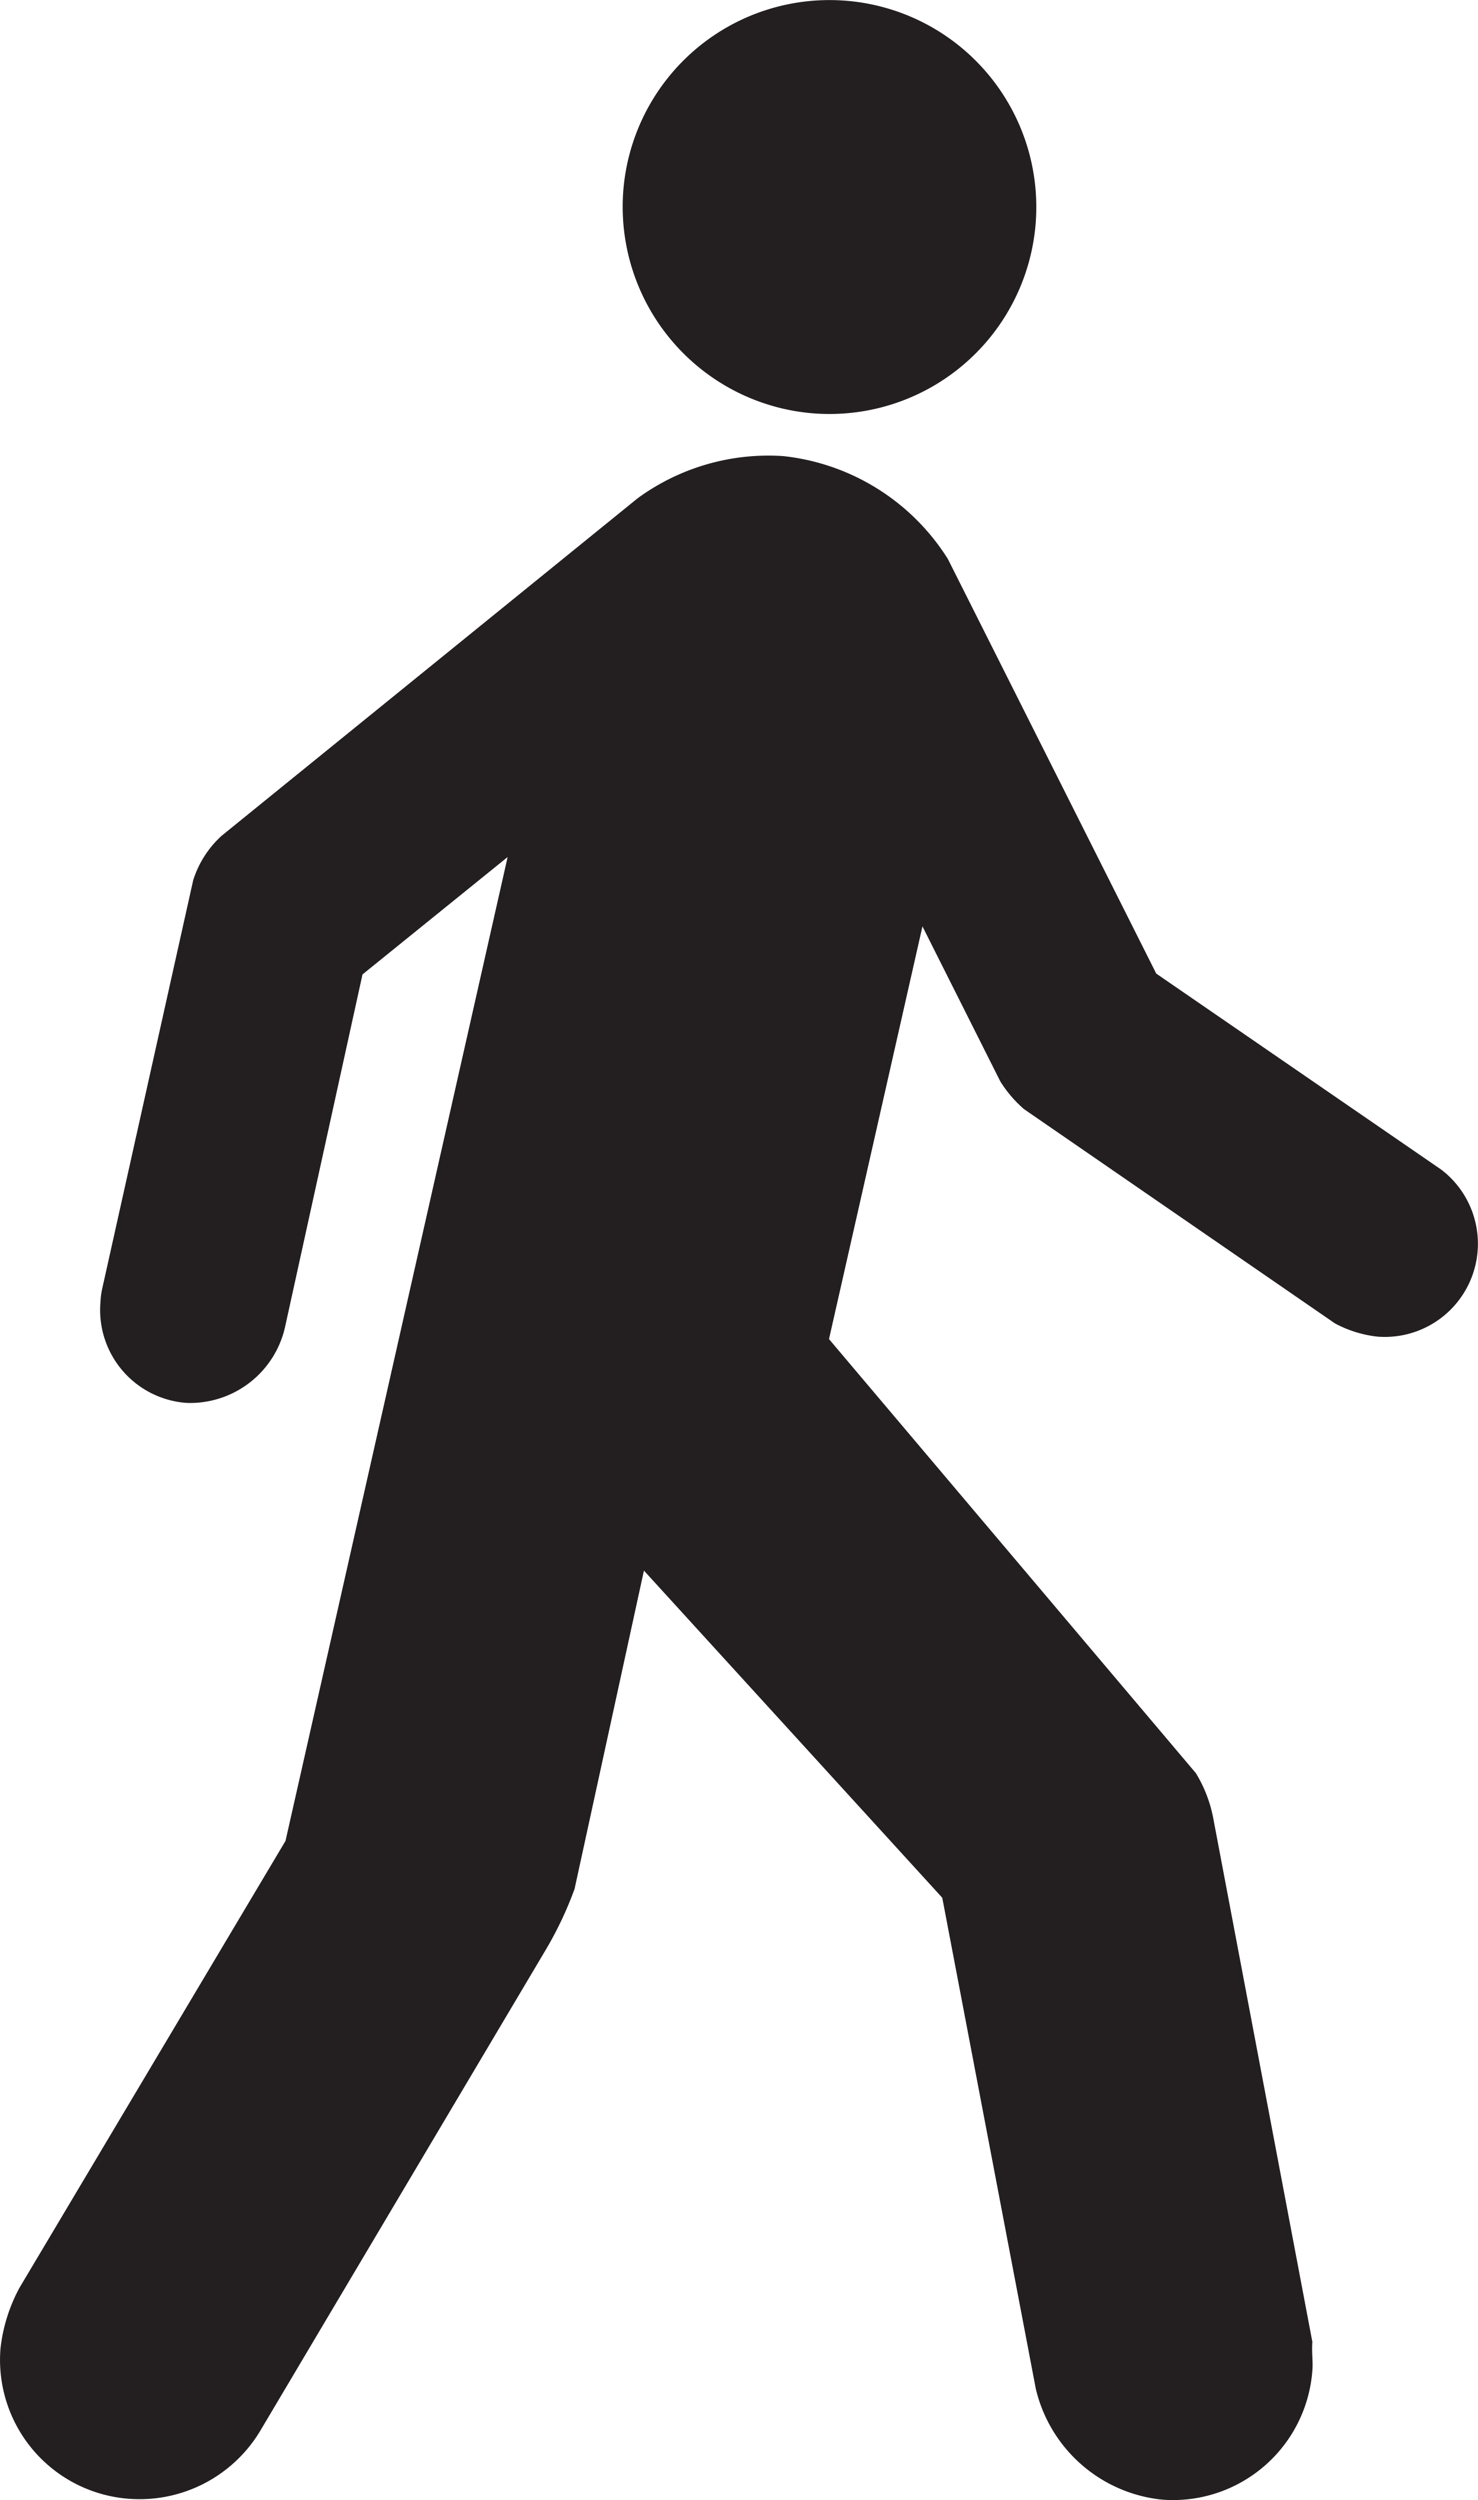
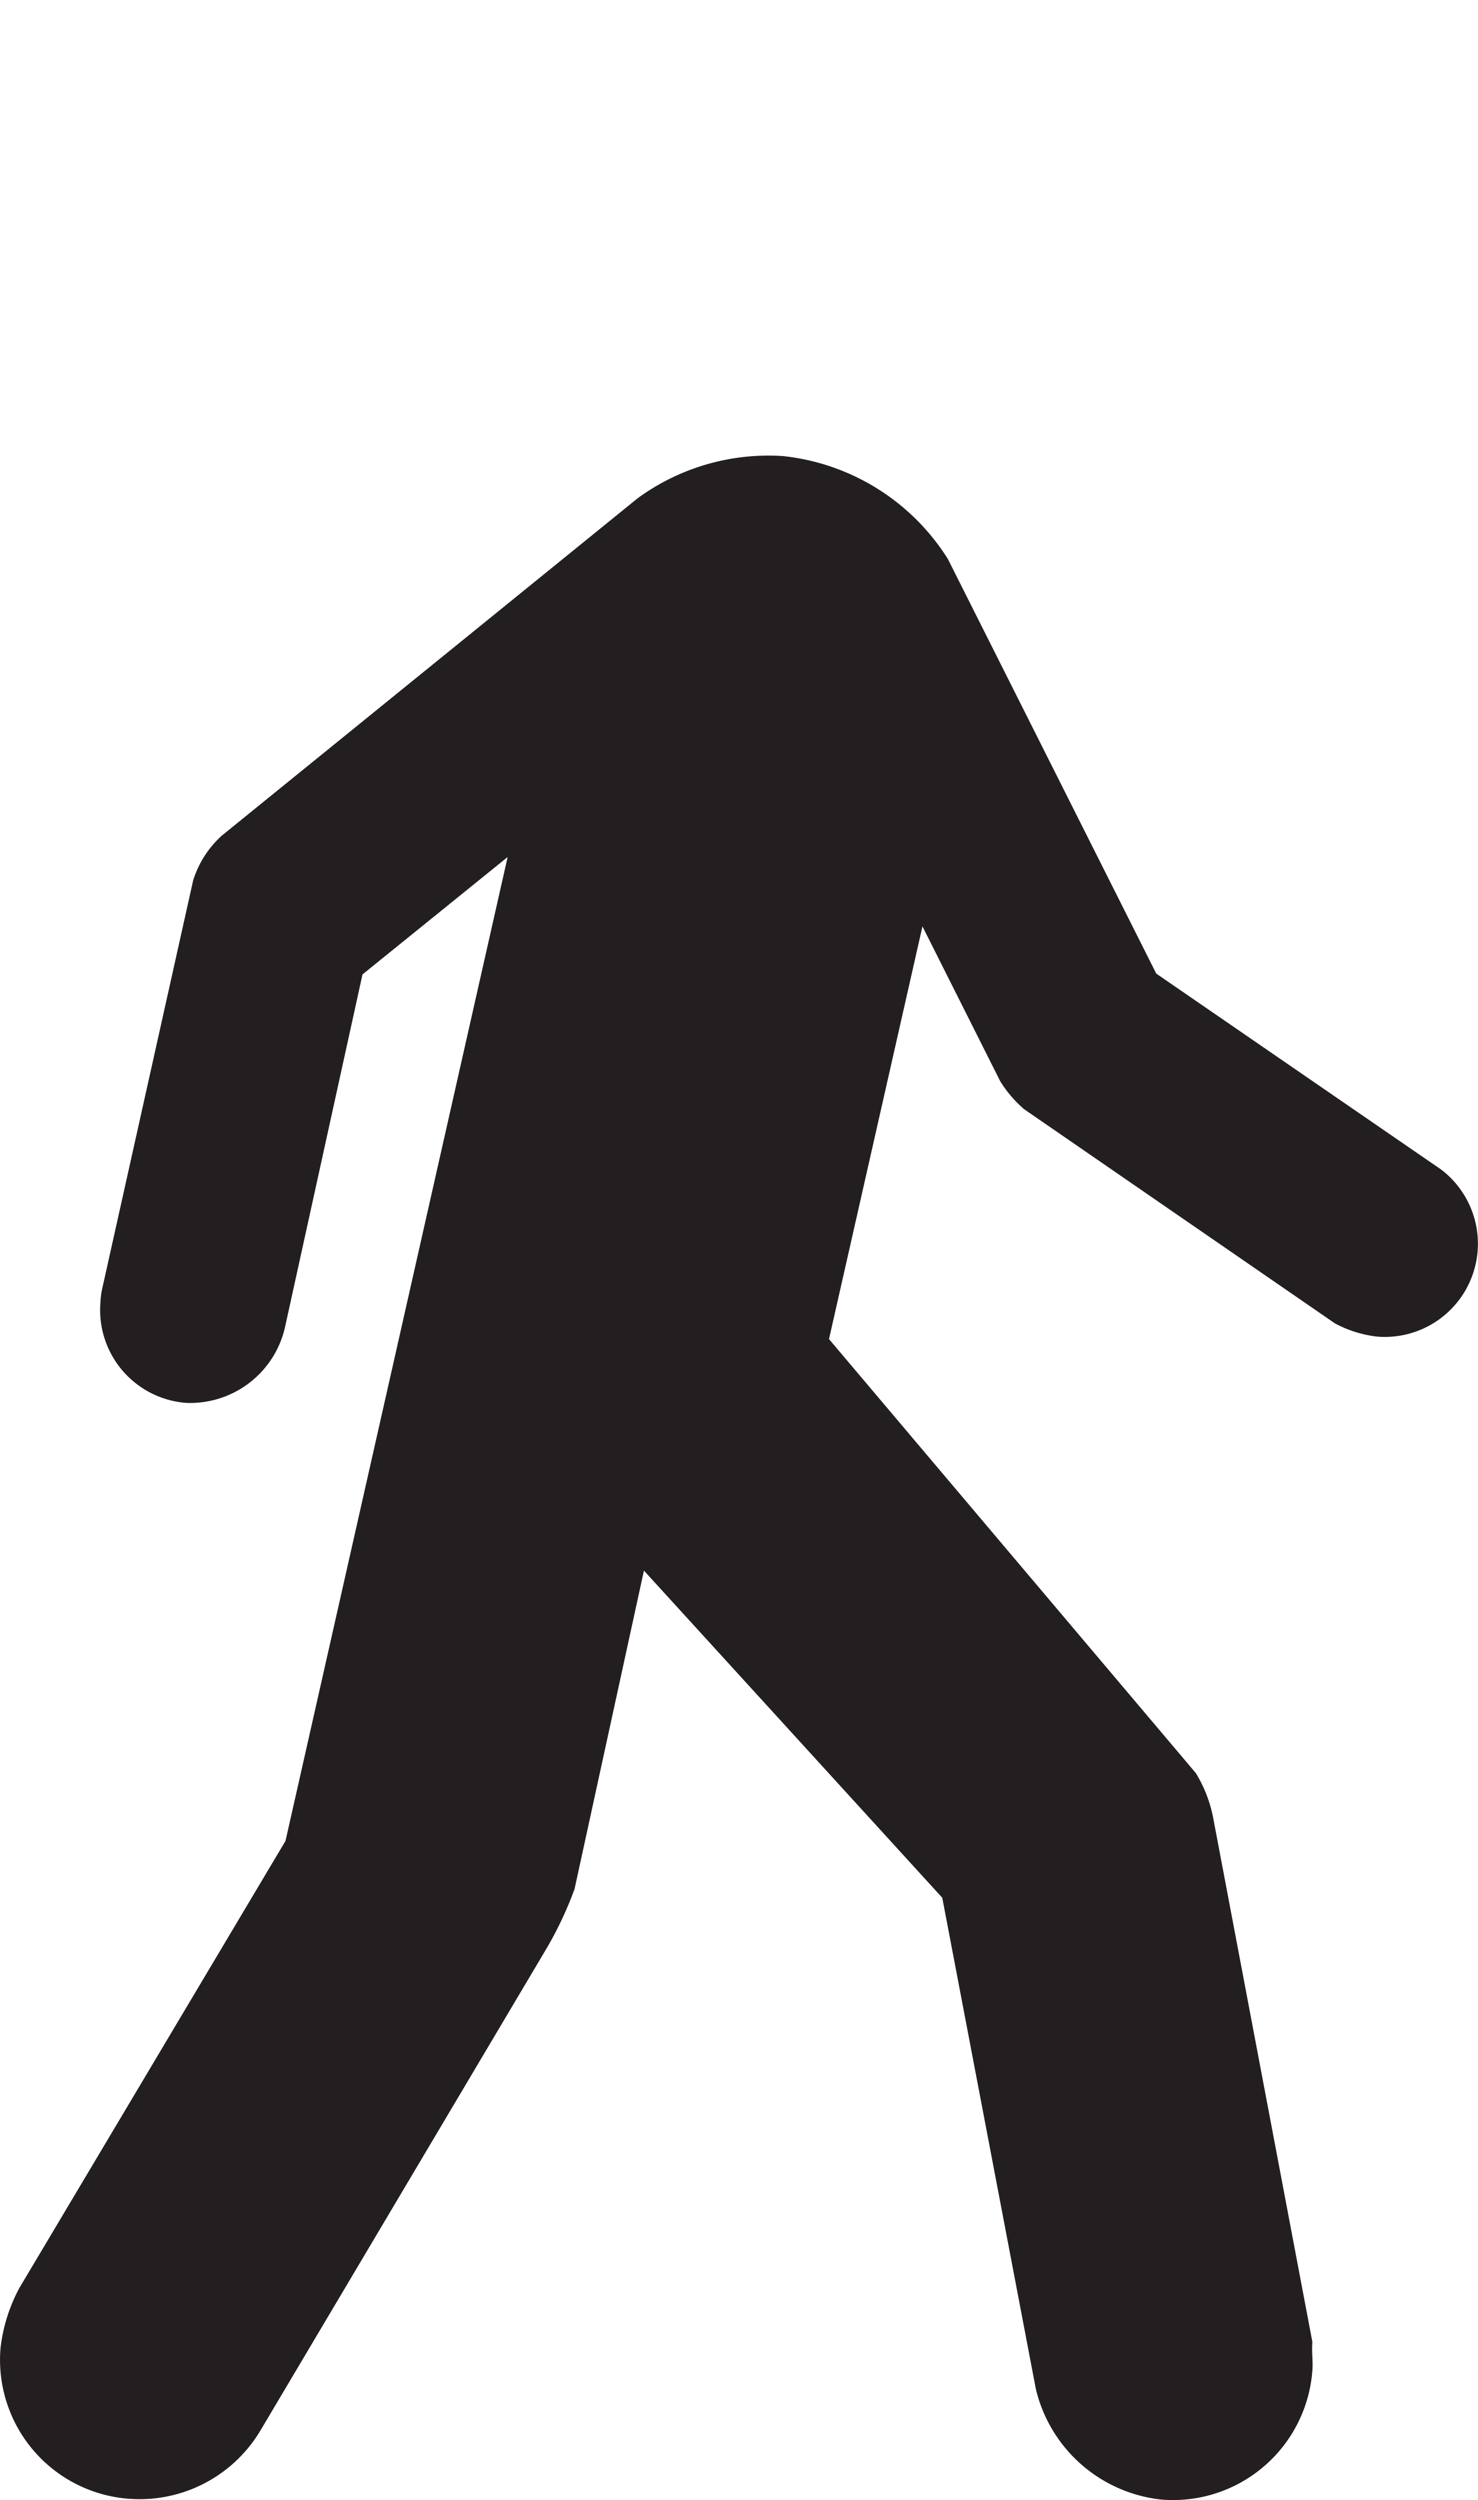
<svg xmlns="http://www.w3.org/2000/svg" viewBox="0 0 94.891 160.405">
-   <path d="M52.205,26.521a13.279,13.279,0,1,0-12.19-14.26,13.3,13.3,0,0,0,12.19,14.26" fill="#231f20" />
  <path d="M40.925,31.979a14.247,14.247,0,0,1,9.344-2.717,14.291,14.291,0,0,1,10.585,6.6L74.235,62.468l18.3,12.579a5.98,5.98,0,0,1-4.089,10.715,7.514,7.514,0,0,1-2.744-.854L65.746,71.165a7.768,7.768,0,0,1-1.527-1.786L59.224,59.44l-6,26.478,23.553,27.849a8.629,8.629,0,0,1,1.113,2.873l6.367,33.62c-.052.777.051,1.217,0,1.838A8.973,8.973,0,0,1,74.6,160.38a9.3,9.3,0,0,1-8.1-7.117l-6.005-31.5-19.153-20.99L36.888,121.2A23.373,23.373,0,0,1,35.1,125L16.7,155.98a9.034,9.034,0,0,1-8.386,4.348,8.937,8.937,0,0,1-8.282-9.654,10.684,10.684,0,0,1,1.216-3.882L18.33,118.115,32.591,54.989,23.274,62.52,18.33,85.012a6.248,6.248,0,0,1-6.367,5A5.975,5.975,0,0,1,6.45,83.536a4.865,4.865,0,0,1,.1-.8L12.4,56.49a6.478,6.478,0,0,1,1.838-2.873L40.925,31.98Z" fill="#231f20" />
</svg>